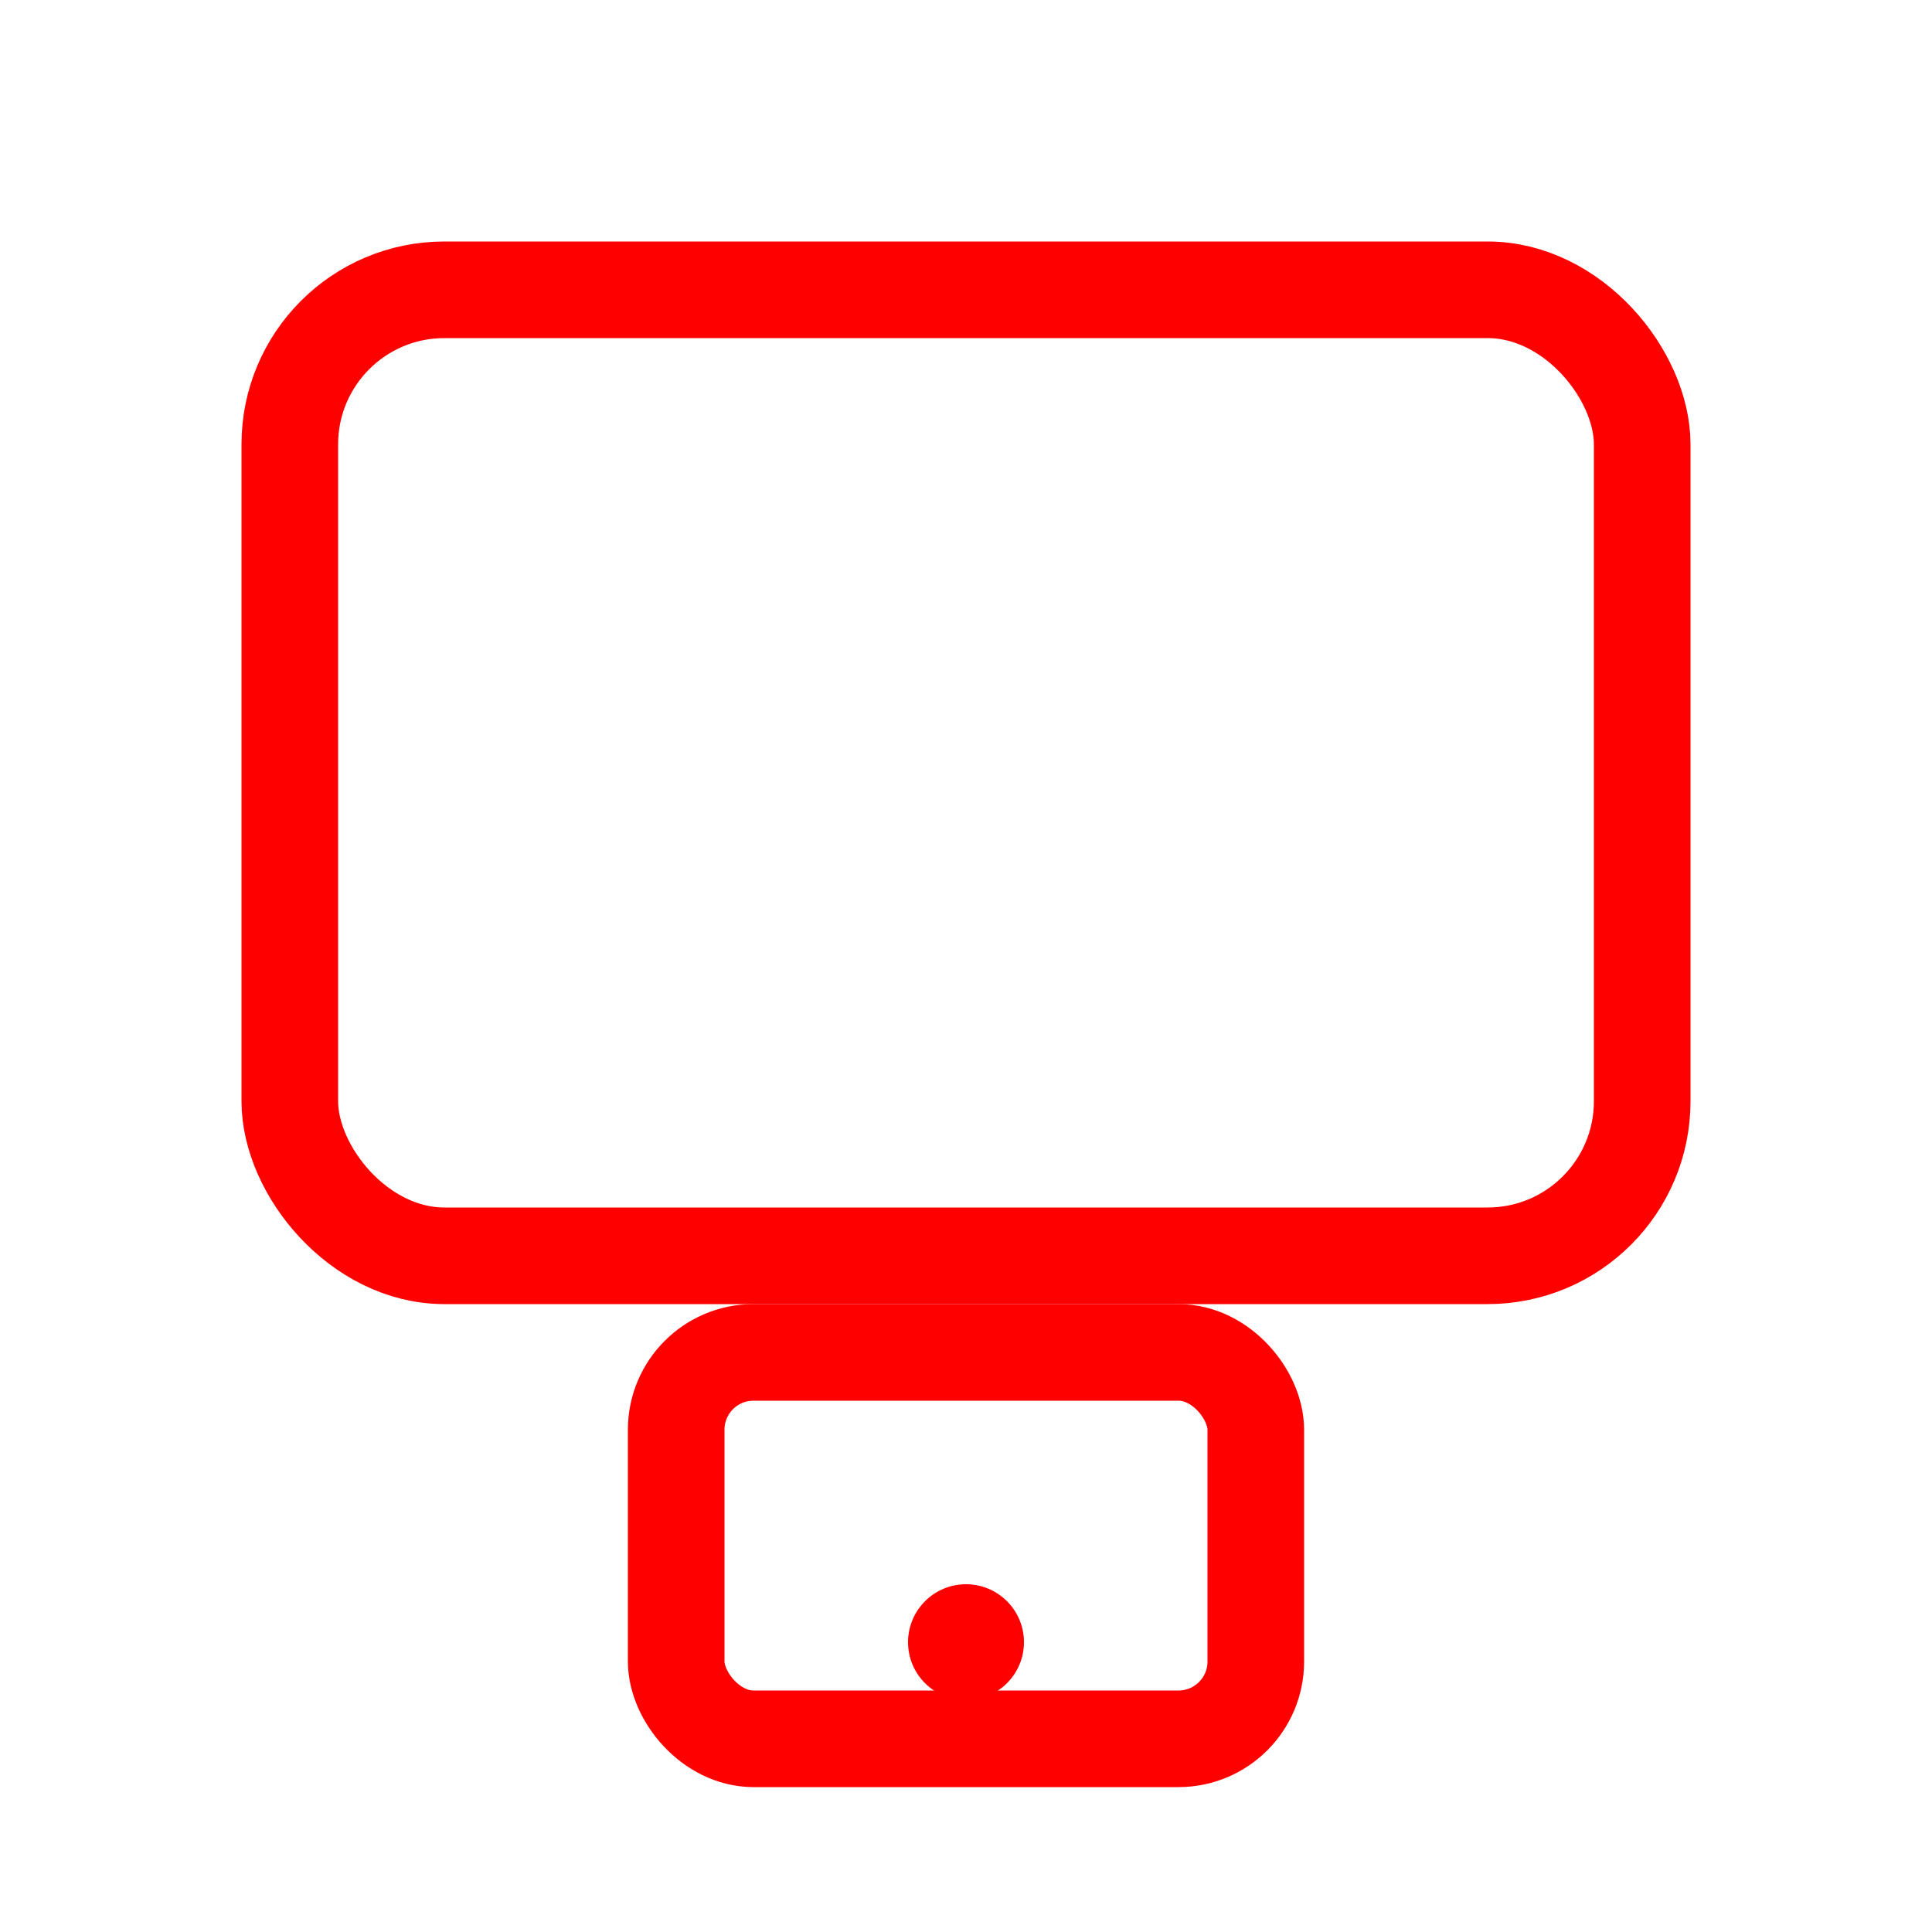
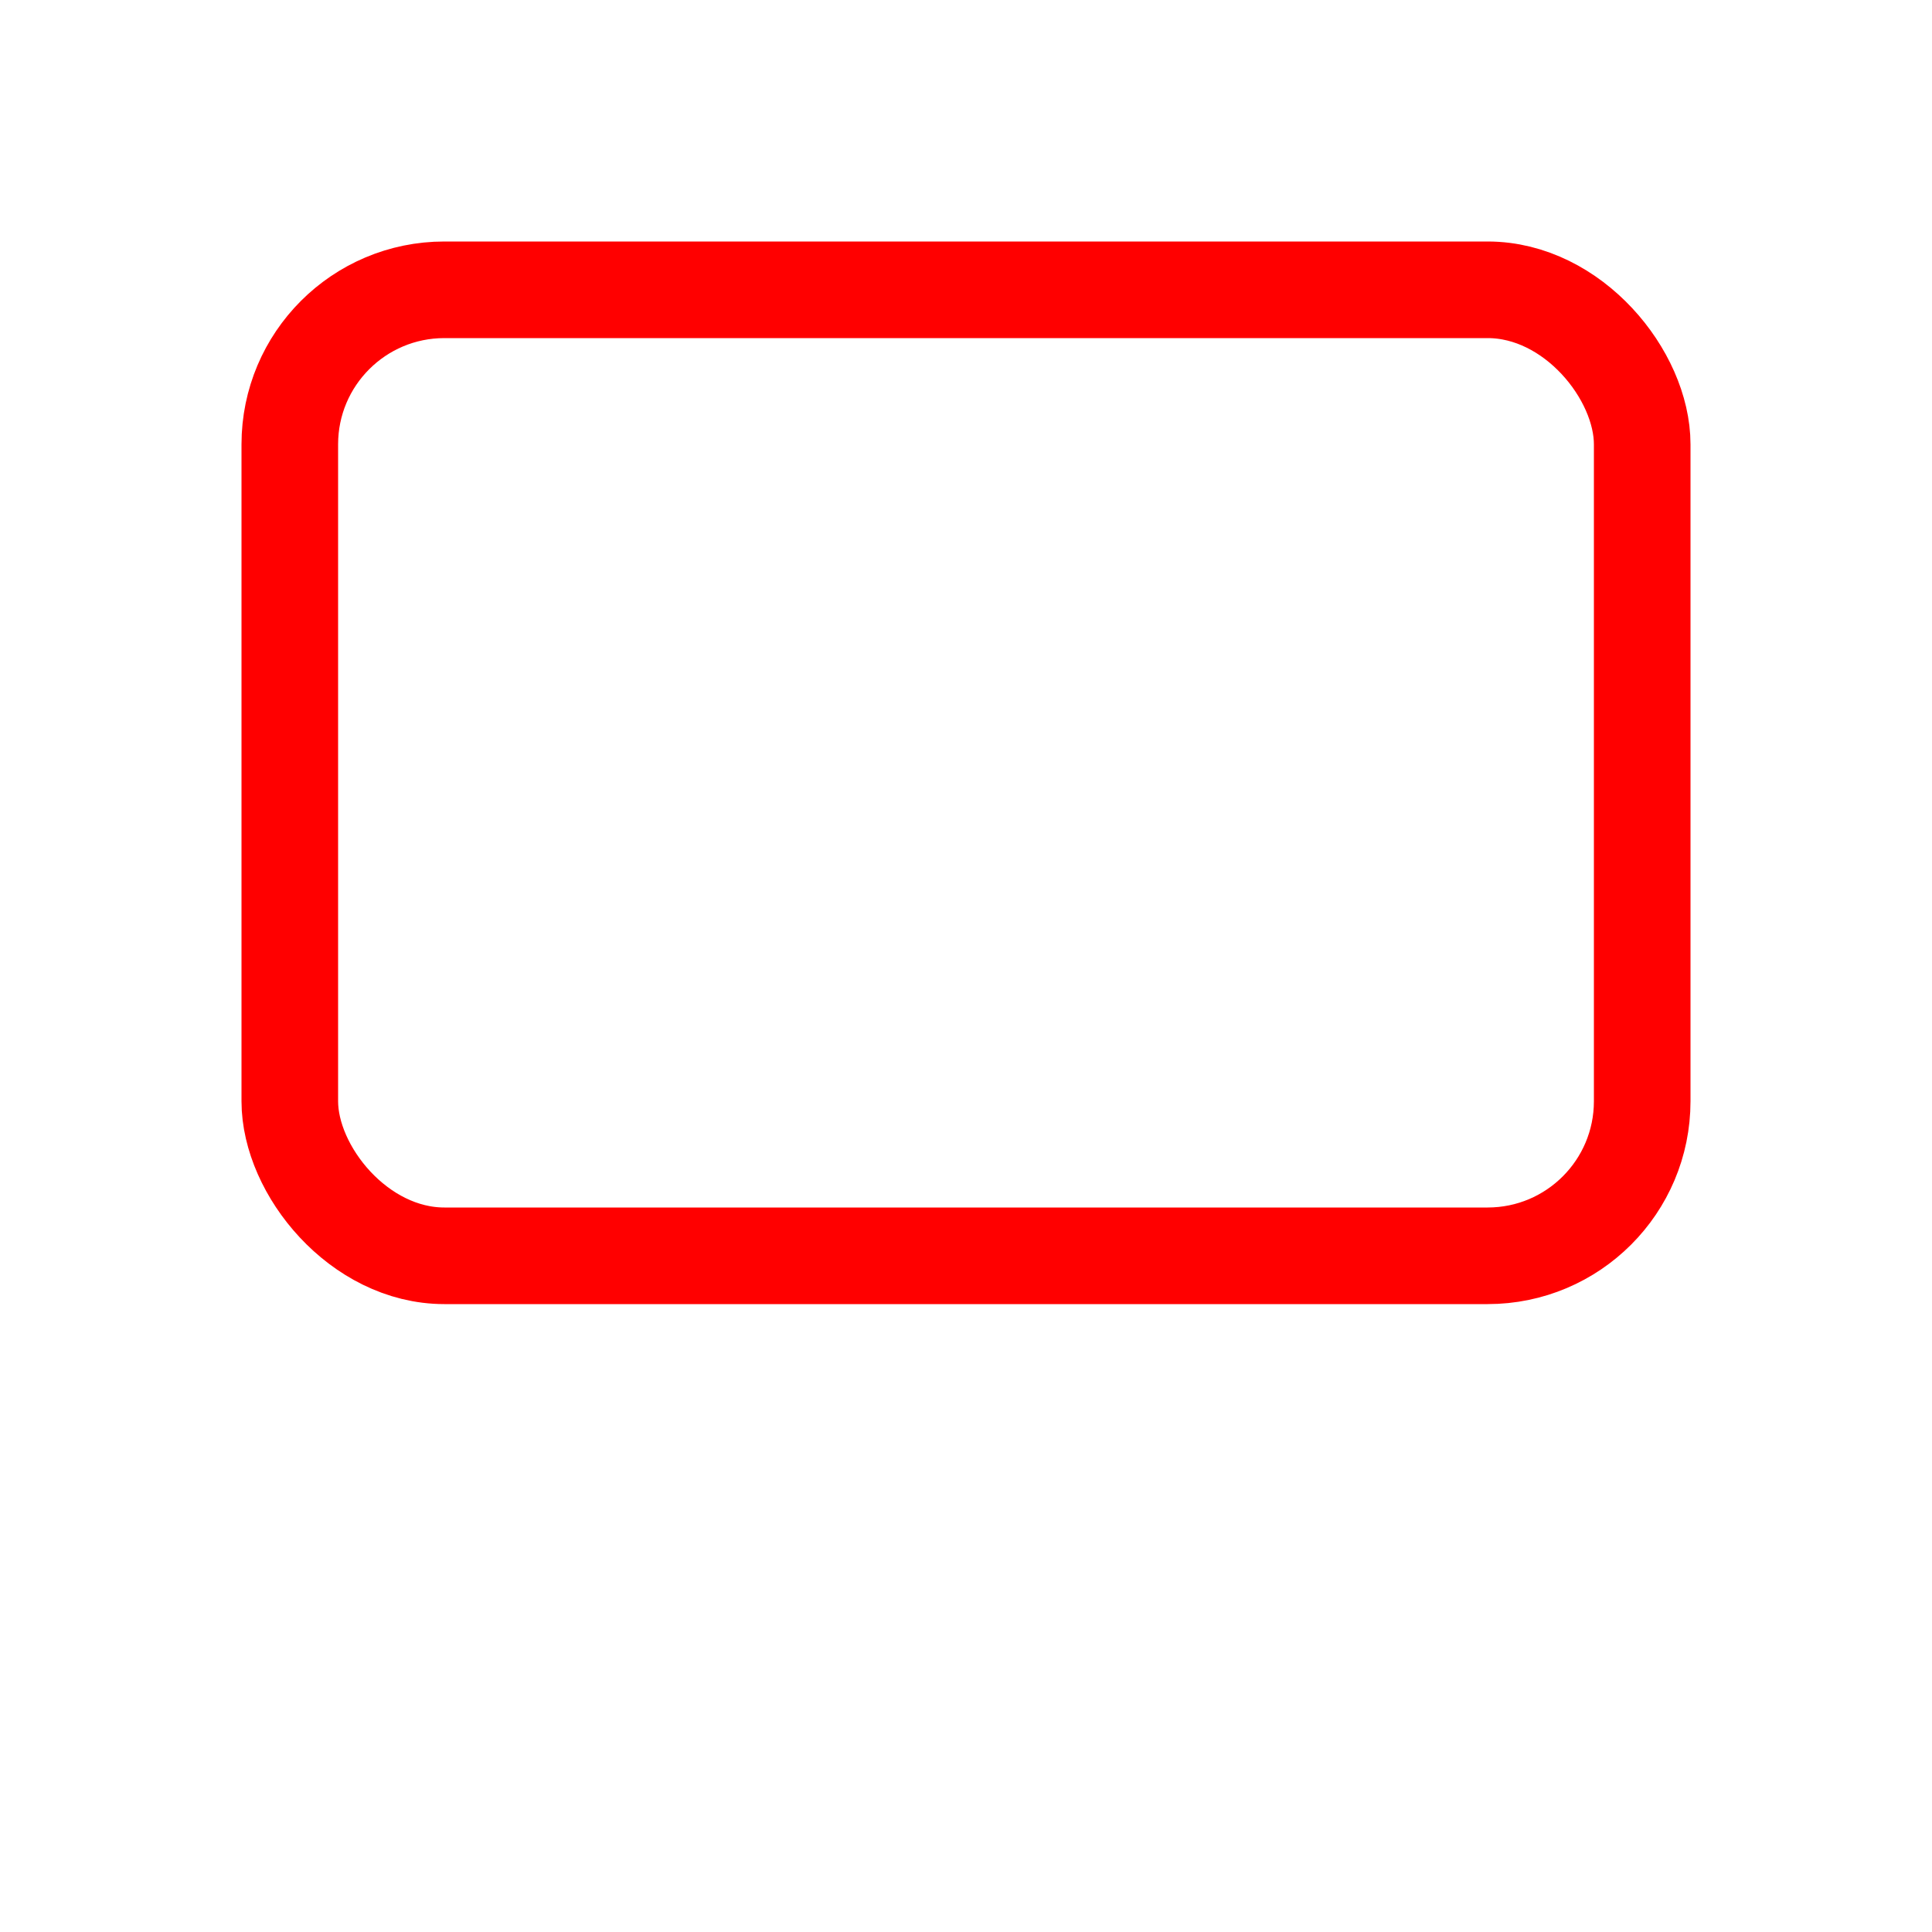
<svg xmlns="http://www.w3.org/2000/svg" width="80" height="80" viewBox="0 0 100 100">
  <rect x="15" y="15" width="70" height="50" rx="8" ry="8" fill="none" stroke="#ff0000" stroke-width="5" />
-   <rect x="35" y="70" width="30" height="20" rx="4" ry="4" fill="none" stroke="#ff0000" stroke-width="5" />
-   <circle cx="50" cy="85" r="3" fill="#ff0000" />
</svg>